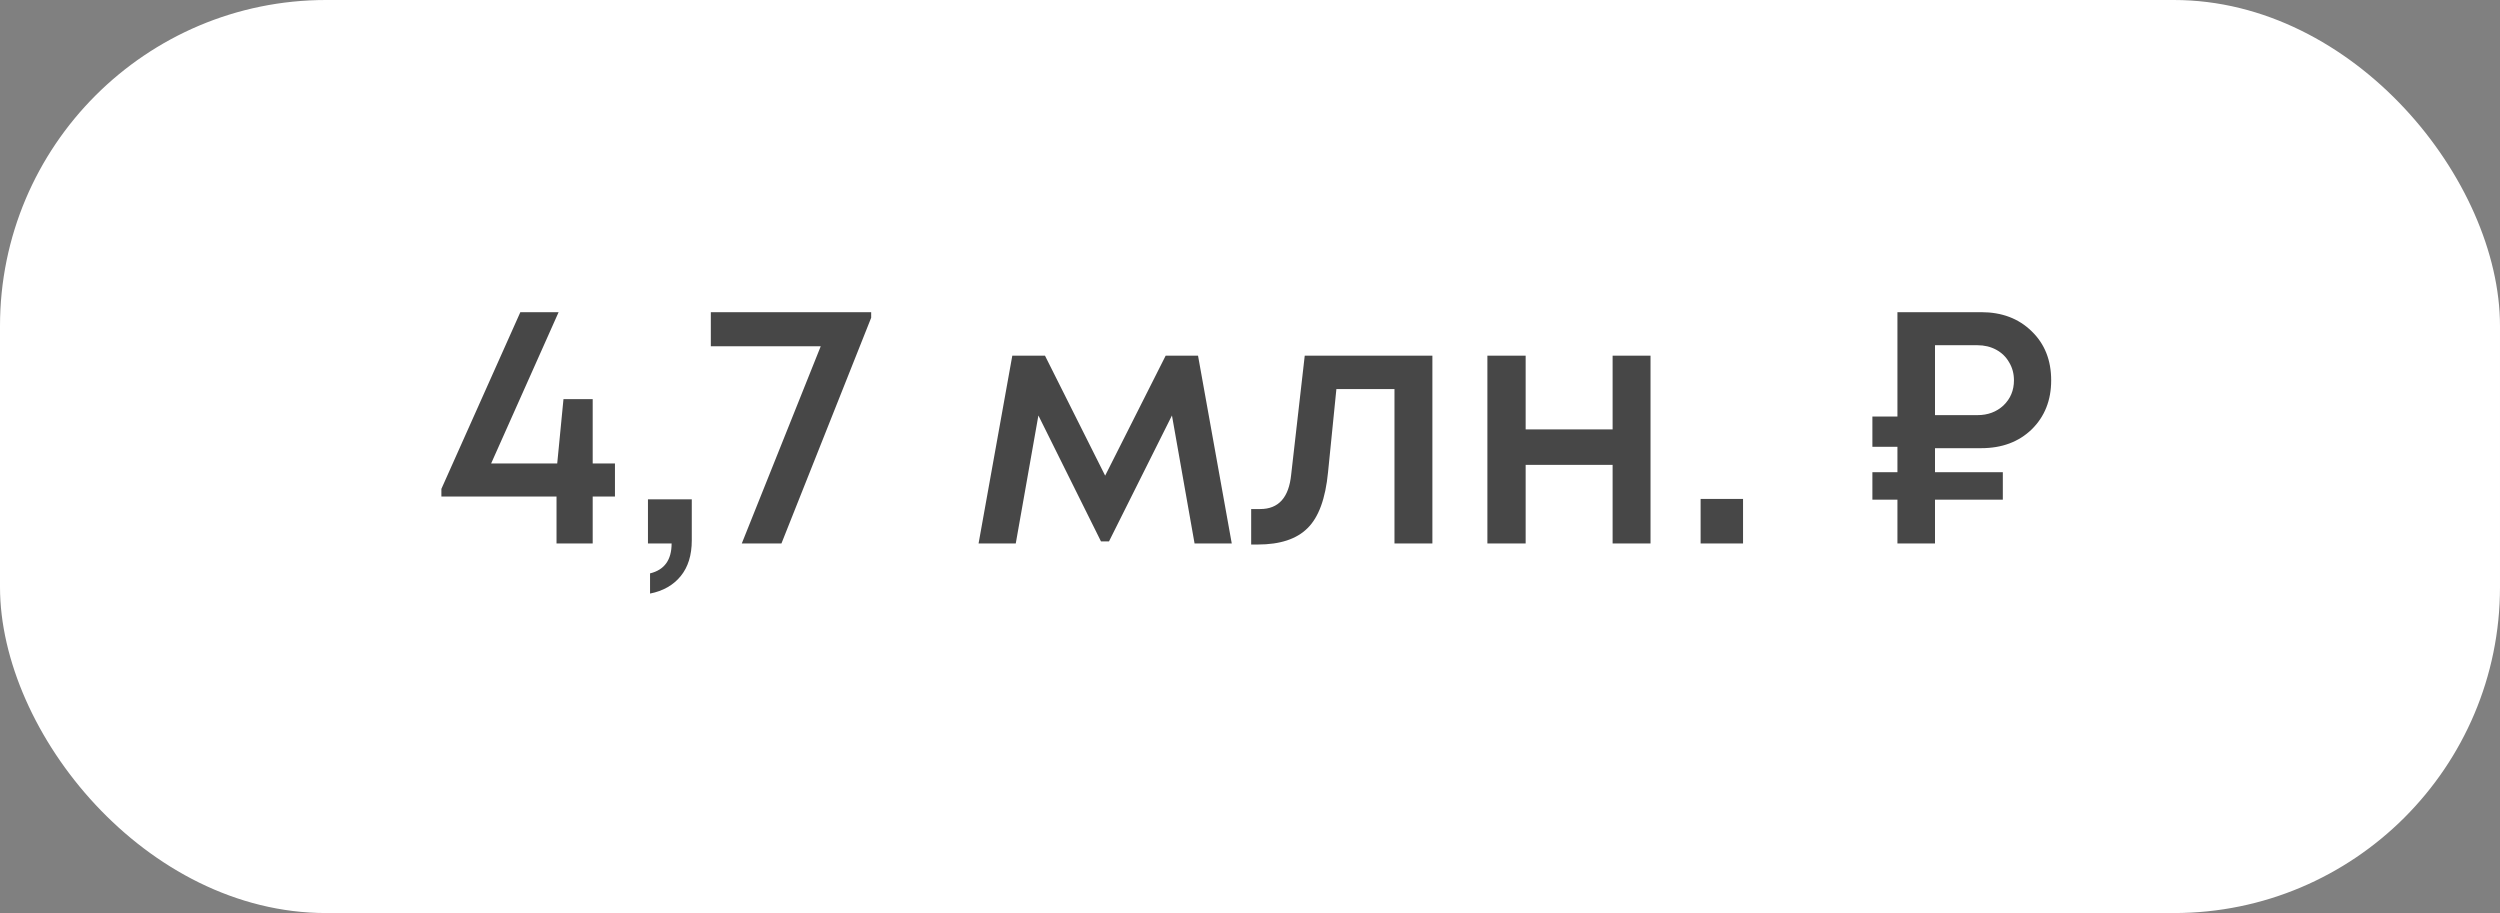
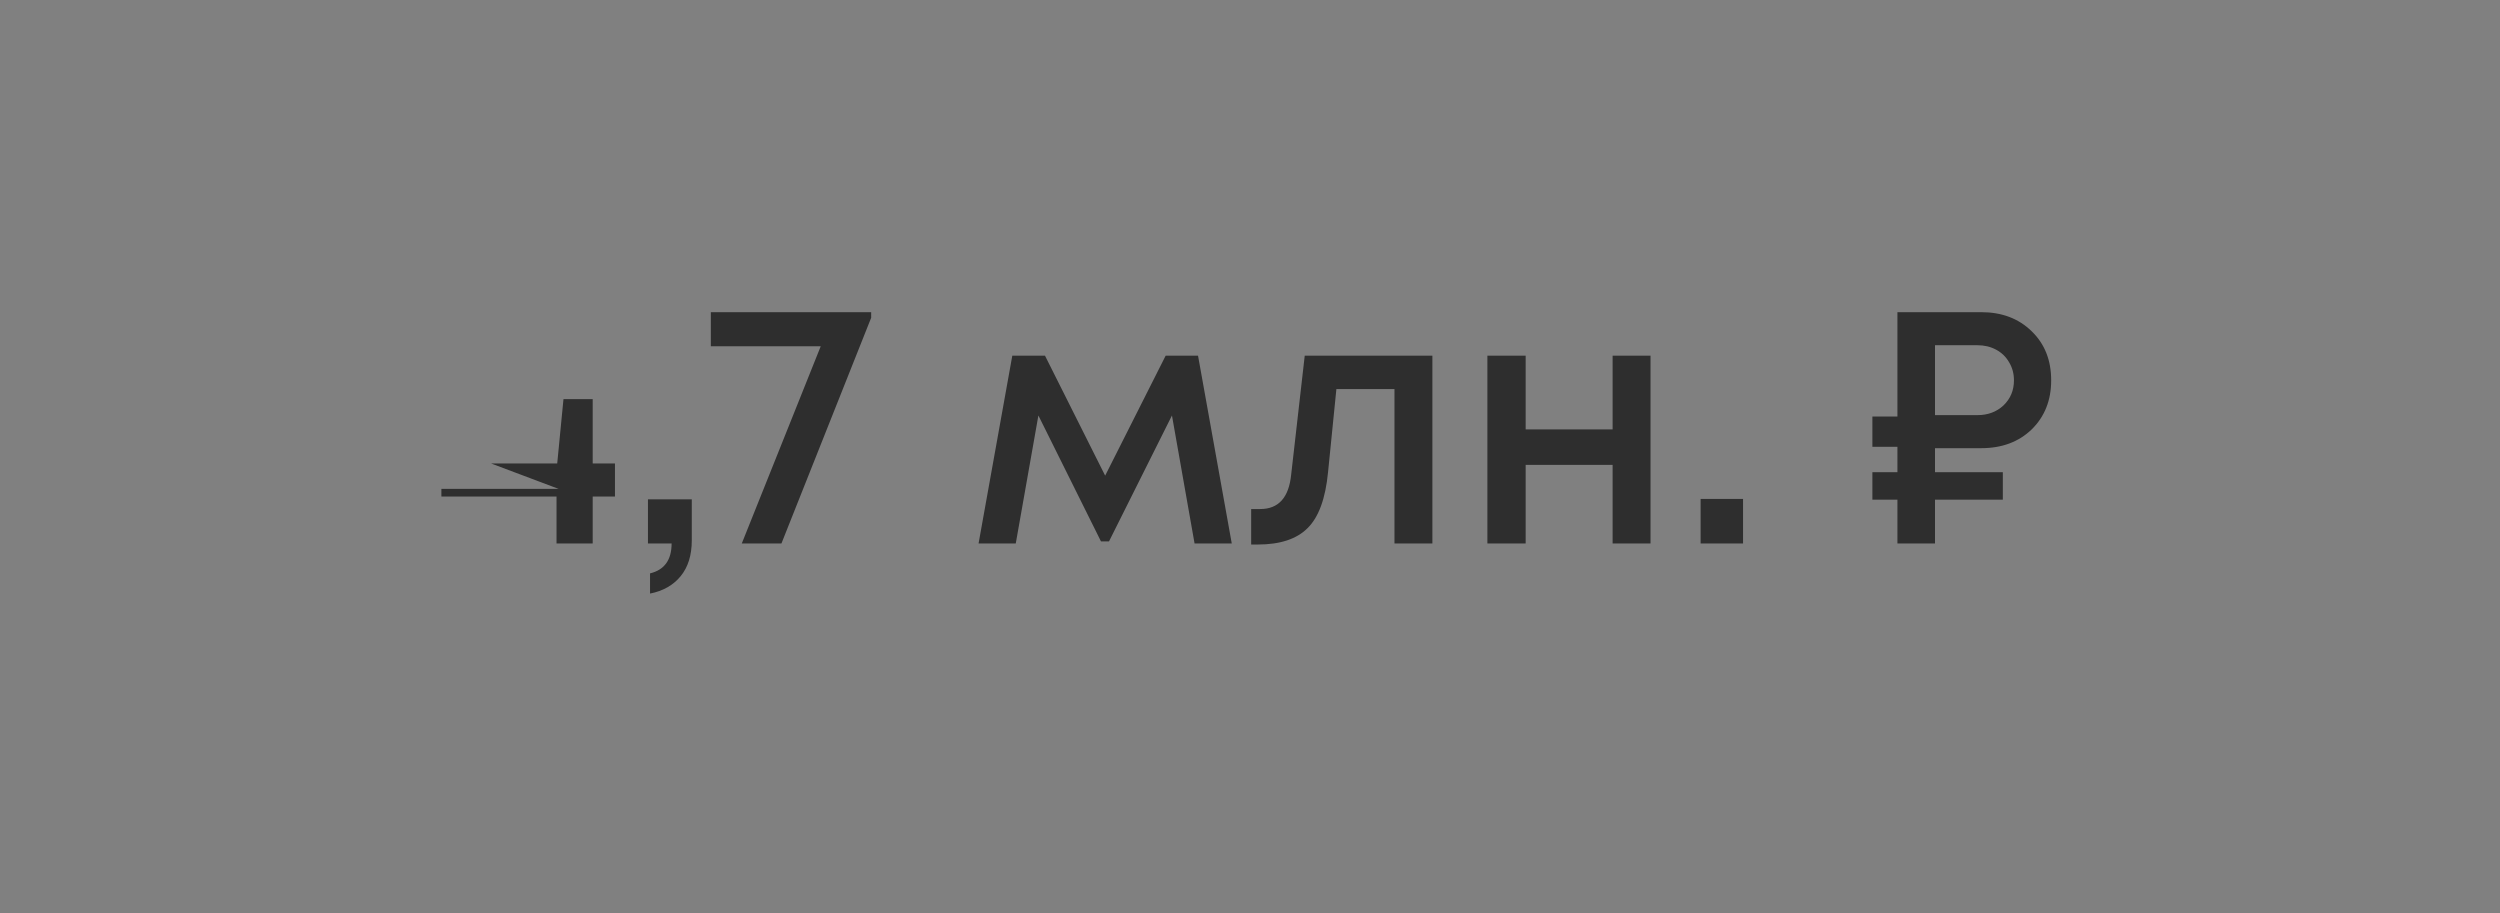
<svg xmlns="http://www.w3.org/2000/svg" width="115" height="42" viewBox="0 0 115 42" fill="none">
  <rect x="0" y="0" width="115" height="42" fill="#808080" stroke="none" />
-   <rect width="115" height="42" rx="15" fill="white" />
-   <path opacity="0.8" d="M28.288 21.32V22.84H27.264V25H25.6V22.84H20.304V22.488L23.936 14.36H25.696L22.592 21.32H25.632L25.92 18.36H27.264V21.32H28.288ZM29.902 27.304V26.376C30.563 26.216 30.894 25.757 30.894 25H29.806V22.968H31.822V24.856C31.822 25.539 31.651 26.088 31.31 26.504C30.969 26.92 30.499 27.187 29.902 27.304ZM32.698 14.36H40.074V14.616L35.946 25H34.122L37.754 15.928H32.698V14.36ZM56.661 25H54.95L53.91 19.112L51.014 24.904H50.645L47.766 19.112L46.725 25H45.014L46.566 16.36H48.069L50.837 21.88L53.621 16.36H55.109L56.661 25ZM60.018 16.36H65.89V25H64.146V17.896H61.474L61.09 21.72C60.973 22.936 60.658 23.795 60.146 24.296C59.645 24.797 58.882 25.048 57.858 25.048H57.554V23.416H57.97C58.813 23.416 59.288 22.888 59.394 21.832L60.018 16.36ZM74.18 16.36H75.924V25H74.18V21.384H70.18V25H68.42V16.36H70.18V19.752H74.18V16.36ZM78.228 25V22.952H80.18V25H78.228ZM91.138 20.616H89.01V21.72H92.13V22.984H89.01V25H87.282V22.984H86.13V21.72H87.282V20.552H86.13V19.16H87.282V14.36H91.138C92.087 14.36 92.861 14.653 93.458 15.24C94.055 15.816 94.354 16.568 94.354 17.496C94.354 18.413 94.055 19.165 93.458 19.752C92.861 20.328 92.087 20.616 91.138 20.616ZM92.642 17.496C92.642 17.187 92.567 16.909 92.418 16.664C92.279 16.419 92.082 16.227 91.826 16.088C91.57 15.949 91.282 15.88 90.962 15.88H89.01V19.096H90.962C91.442 19.096 91.842 18.947 92.162 18.648C92.482 18.339 92.642 17.955 92.642 17.496Z" fill="#1A1A1A" />
+   <path opacity="0.8" d="M28.288 21.32V22.84H27.264V25H25.6V22.84H20.304V22.488H25.696L22.592 21.32H25.632L25.92 18.36H27.264V21.32H28.288ZM29.902 27.304V26.376C30.563 26.216 30.894 25.757 30.894 25H29.806V22.968H31.822V24.856C31.822 25.539 31.651 26.088 31.31 26.504C30.969 26.92 30.499 27.187 29.902 27.304ZM32.698 14.36H40.074V14.616L35.946 25H34.122L37.754 15.928H32.698V14.36ZM56.661 25H54.95L53.91 19.112L51.014 24.904H50.645L47.766 19.112L46.725 25H45.014L46.566 16.36H48.069L50.837 21.88L53.621 16.36H55.109L56.661 25ZM60.018 16.36H65.89V25H64.146V17.896H61.474L61.09 21.72C60.973 22.936 60.658 23.795 60.146 24.296C59.645 24.797 58.882 25.048 57.858 25.048H57.554V23.416H57.97C58.813 23.416 59.288 22.888 59.394 21.832L60.018 16.36ZM74.18 16.36H75.924V25H74.18V21.384H70.18V25H68.42V16.36H70.18V19.752H74.18V16.36ZM78.228 25V22.952H80.18V25H78.228ZM91.138 20.616H89.01V21.72H92.13V22.984H89.01V25H87.282V22.984H86.13V21.72H87.282V20.552H86.13V19.16H87.282V14.36H91.138C92.087 14.36 92.861 14.653 93.458 15.24C94.055 15.816 94.354 16.568 94.354 17.496C94.354 18.413 94.055 19.165 93.458 19.752C92.861 20.328 92.087 20.616 91.138 20.616ZM92.642 17.496C92.642 17.187 92.567 16.909 92.418 16.664C92.279 16.419 92.082 16.227 91.826 16.088C91.57 15.949 91.282 15.88 90.962 15.88H89.01V19.096H90.962C91.442 19.096 91.842 18.947 92.162 18.648C92.482 18.339 92.642 17.955 92.642 17.496Z" fill="#1A1A1A" />
</svg>